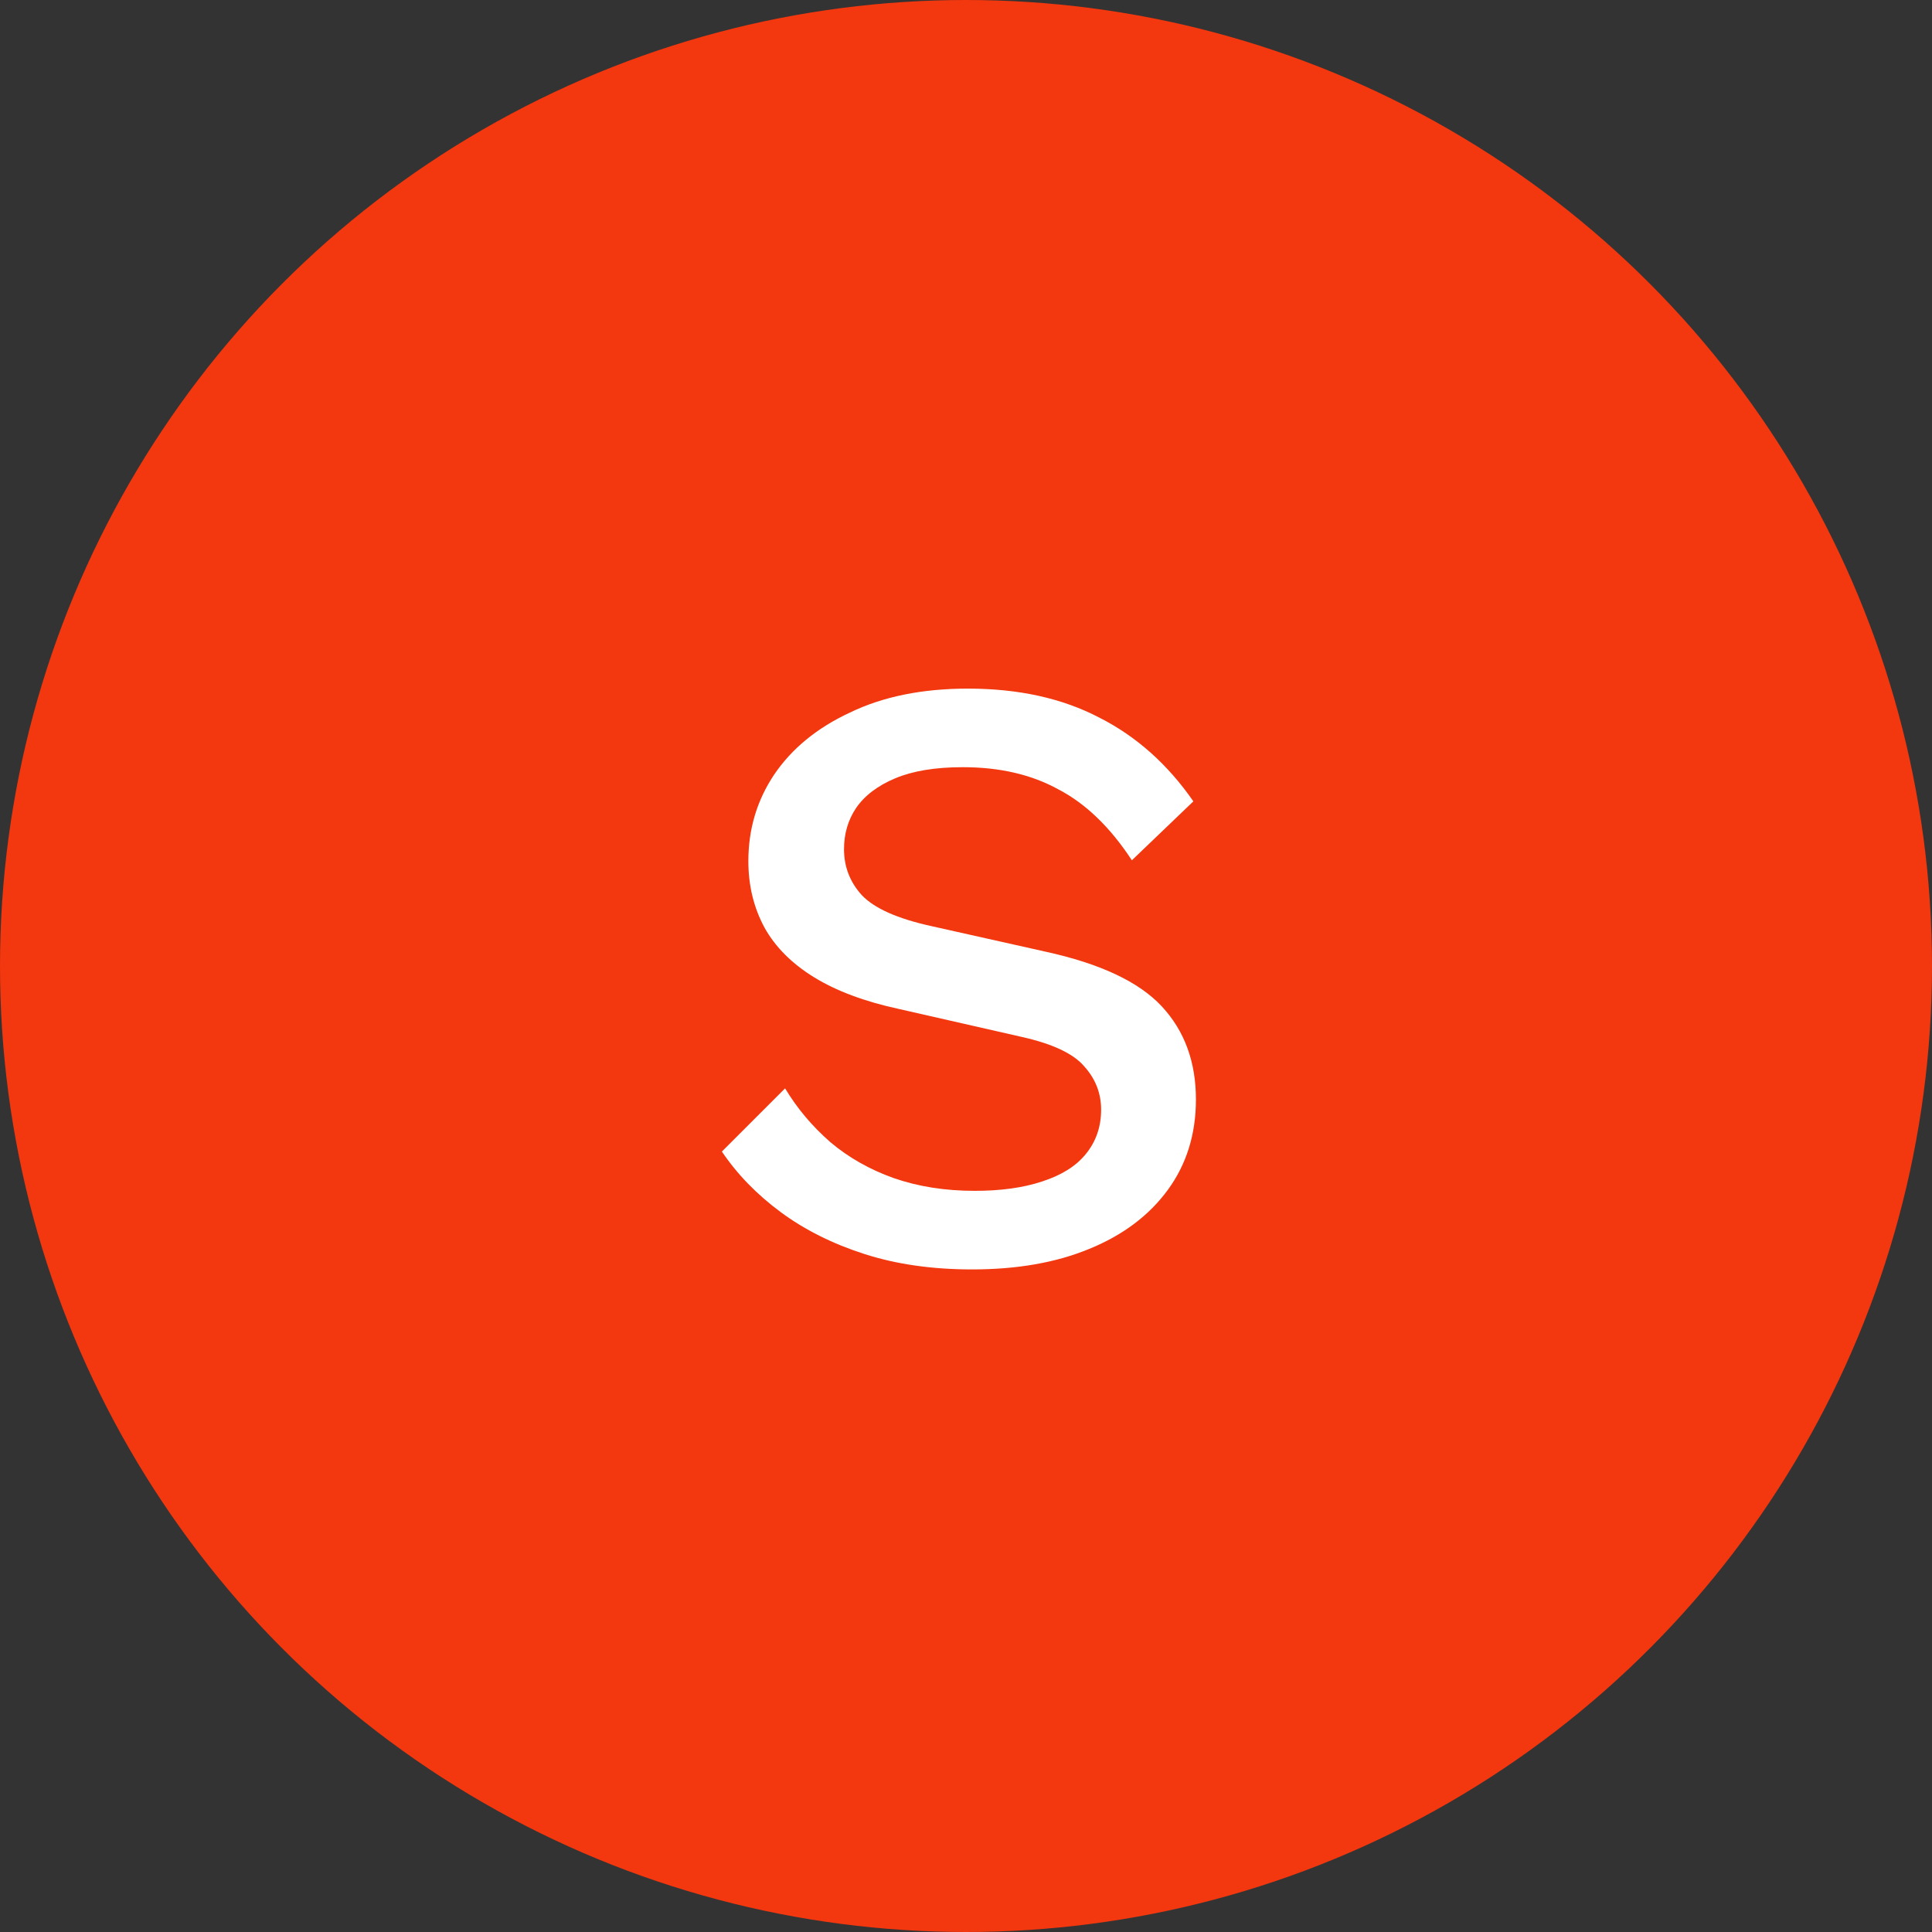
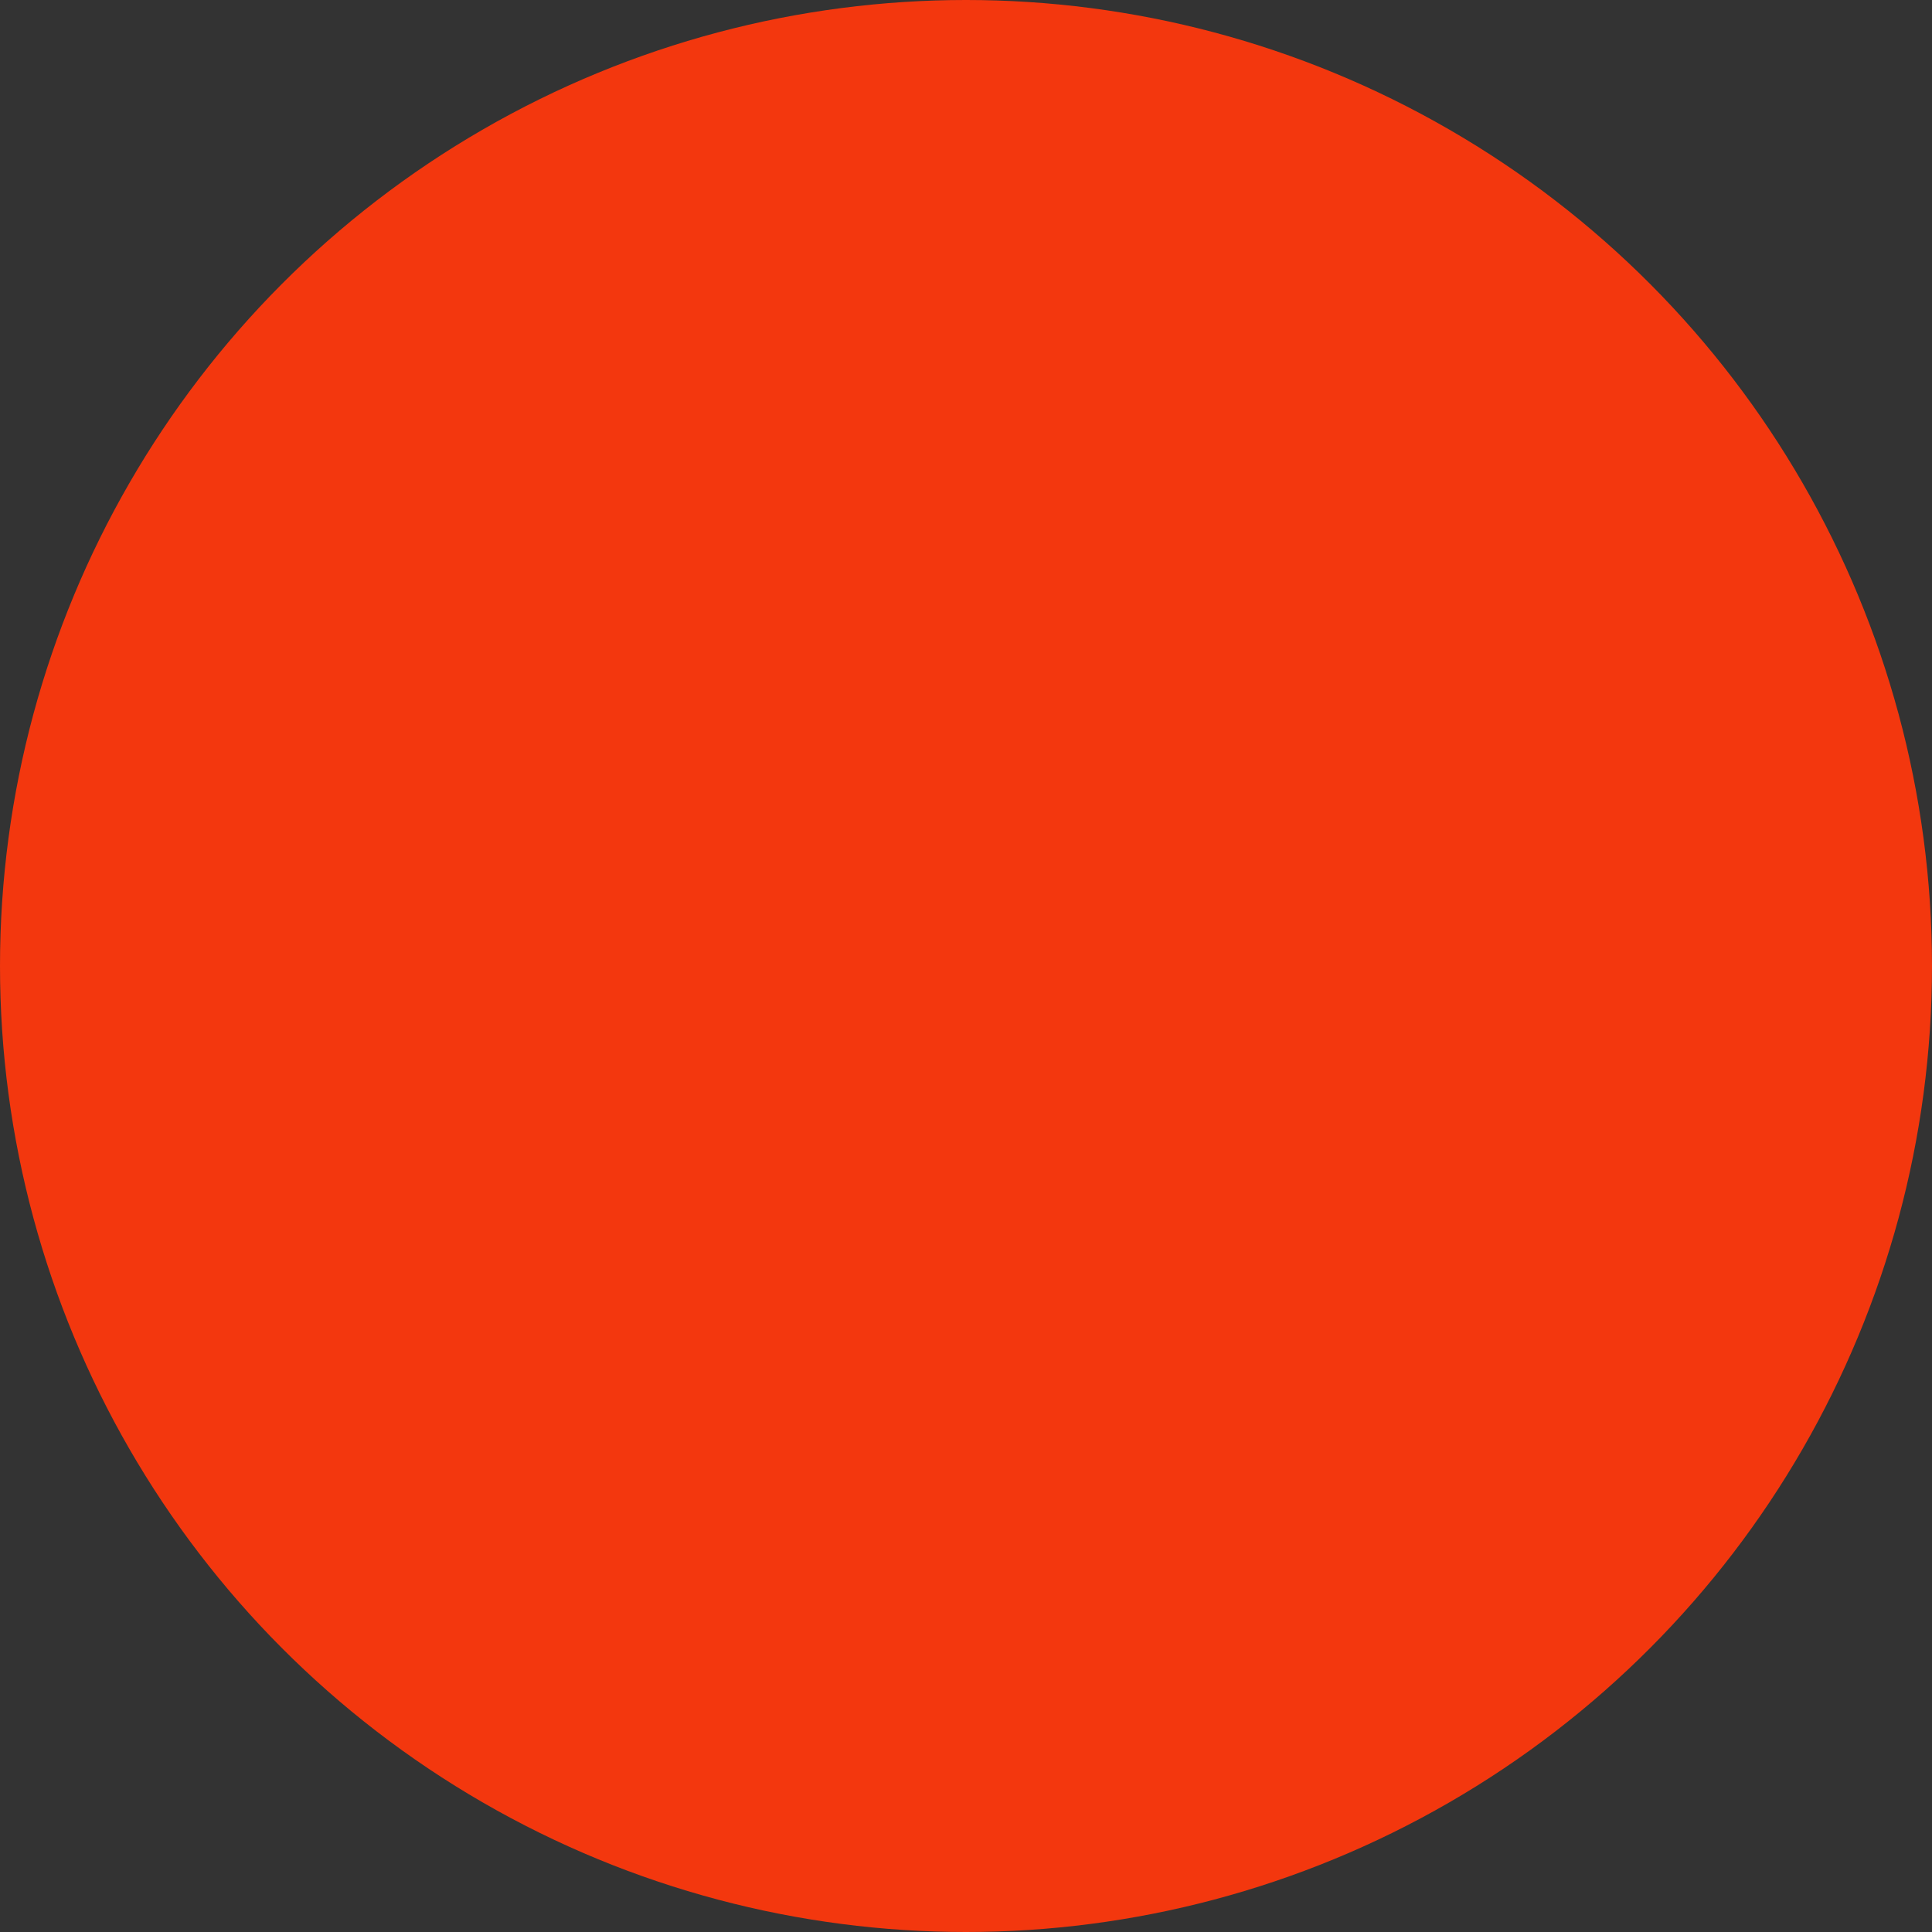
<svg xmlns="http://www.w3.org/2000/svg" width="95" height="95" viewBox="0 0 95 95" fill="none">
  <rect x="0" y="0" width="95" height="95" fill="#333333" stroke="none" />
  <circle cx="47.5" cy="47.5" r="47.5" fill="#F3370E" />
-   <path d="M47.592 33.86C50.084 33.86 52.24 34.336 54.06 35.288C55.88 36.212 57.42 37.584 58.68 39.404L55.656 42.302C54.592 40.678 53.388 39.516 52.044 38.816C50.728 38.088 49.16 37.724 47.34 37.724C45.996 37.724 44.89 37.906 44.022 38.27C43.154 38.634 42.51 39.124 42.09 39.74C41.698 40.328 41.502 41 41.502 41.756C41.502 42.624 41.796 43.38 42.384 44.024C43 44.668 44.134 45.172 45.786 45.536L51.414 46.796C54.102 47.384 56.006 48.28 57.126 49.484C58.246 50.688 58.806 52.214 58.806 54.062C58.806 55.77 58.344 57.254 57.42 58.514C56.496 59.774 55.208 60.74 53.556 61.412C51.932 62.084 50.014 62.42 47.802 62.42C45.842 62.42 44.078 62.168 42.51 61.664C40.942 61.16 39.57 60.474 38.394 59.606C37.218 58.738 36.252 57.744 35.496 56.624L38.604 53.516C39.192 54.496 39.934 55.378 40.83 56.162C41.726 56.918 42.762 57.506 43.938 57.926C45.142 58.346 46.472 58.556 47.928 58.556C49.216 58.556 50.322 58.402 51.246 58.094C52.198 57.786 52.912 57.338 53.388 56.75C53.892 56.134 54.144 55.406 54.144 54.566C54.144 53.754 53.864 53.04 53.304 52.424C52.772 51.808 51.764 51.332 50.28 50.996L44.19 49.61C42.51 49.246 41.124 48.728 40.032 48.056C38.94 47.384 38.128 46.572 37.596 45.62C37.064 44.64 36.798 43.548 36.798 42.344C36.798 40.776 37.218 39.362 38.058 38.102C38.926 36.814 40.172 35.792 41.796 35.036C43.42 34.252 45.352 33.86 47.592 33.86Z" fill="white" />
</svg>